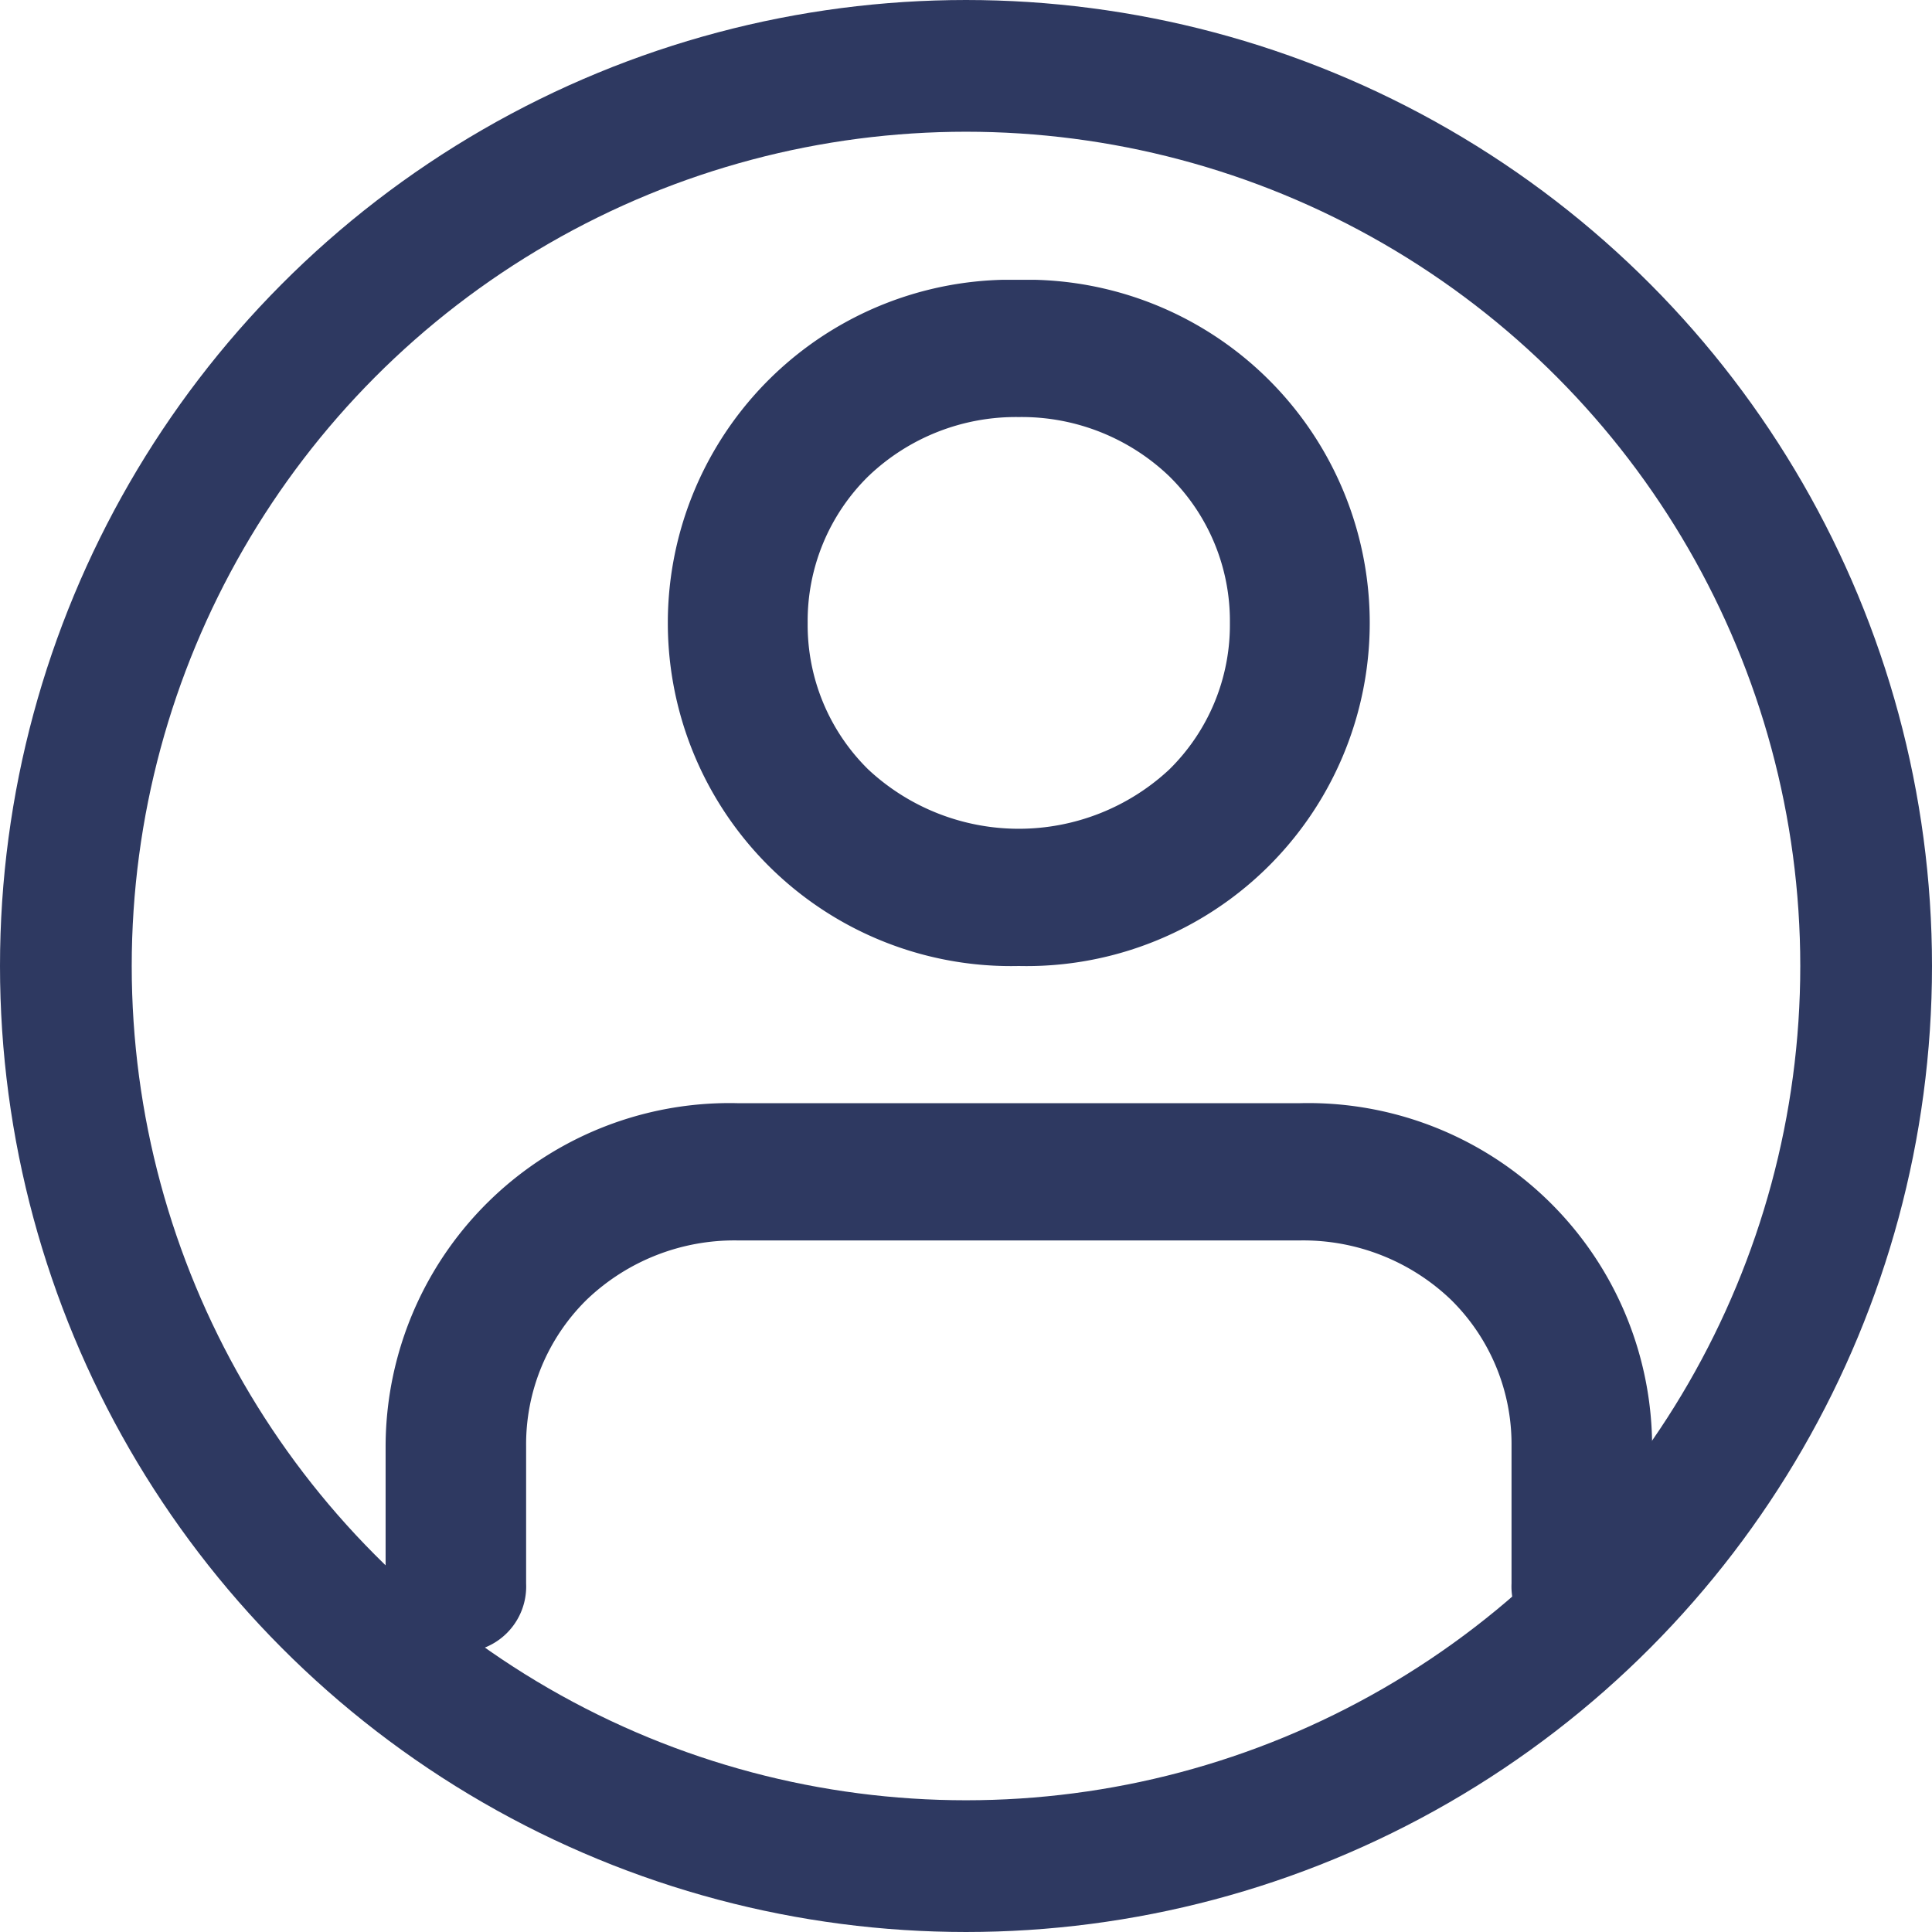
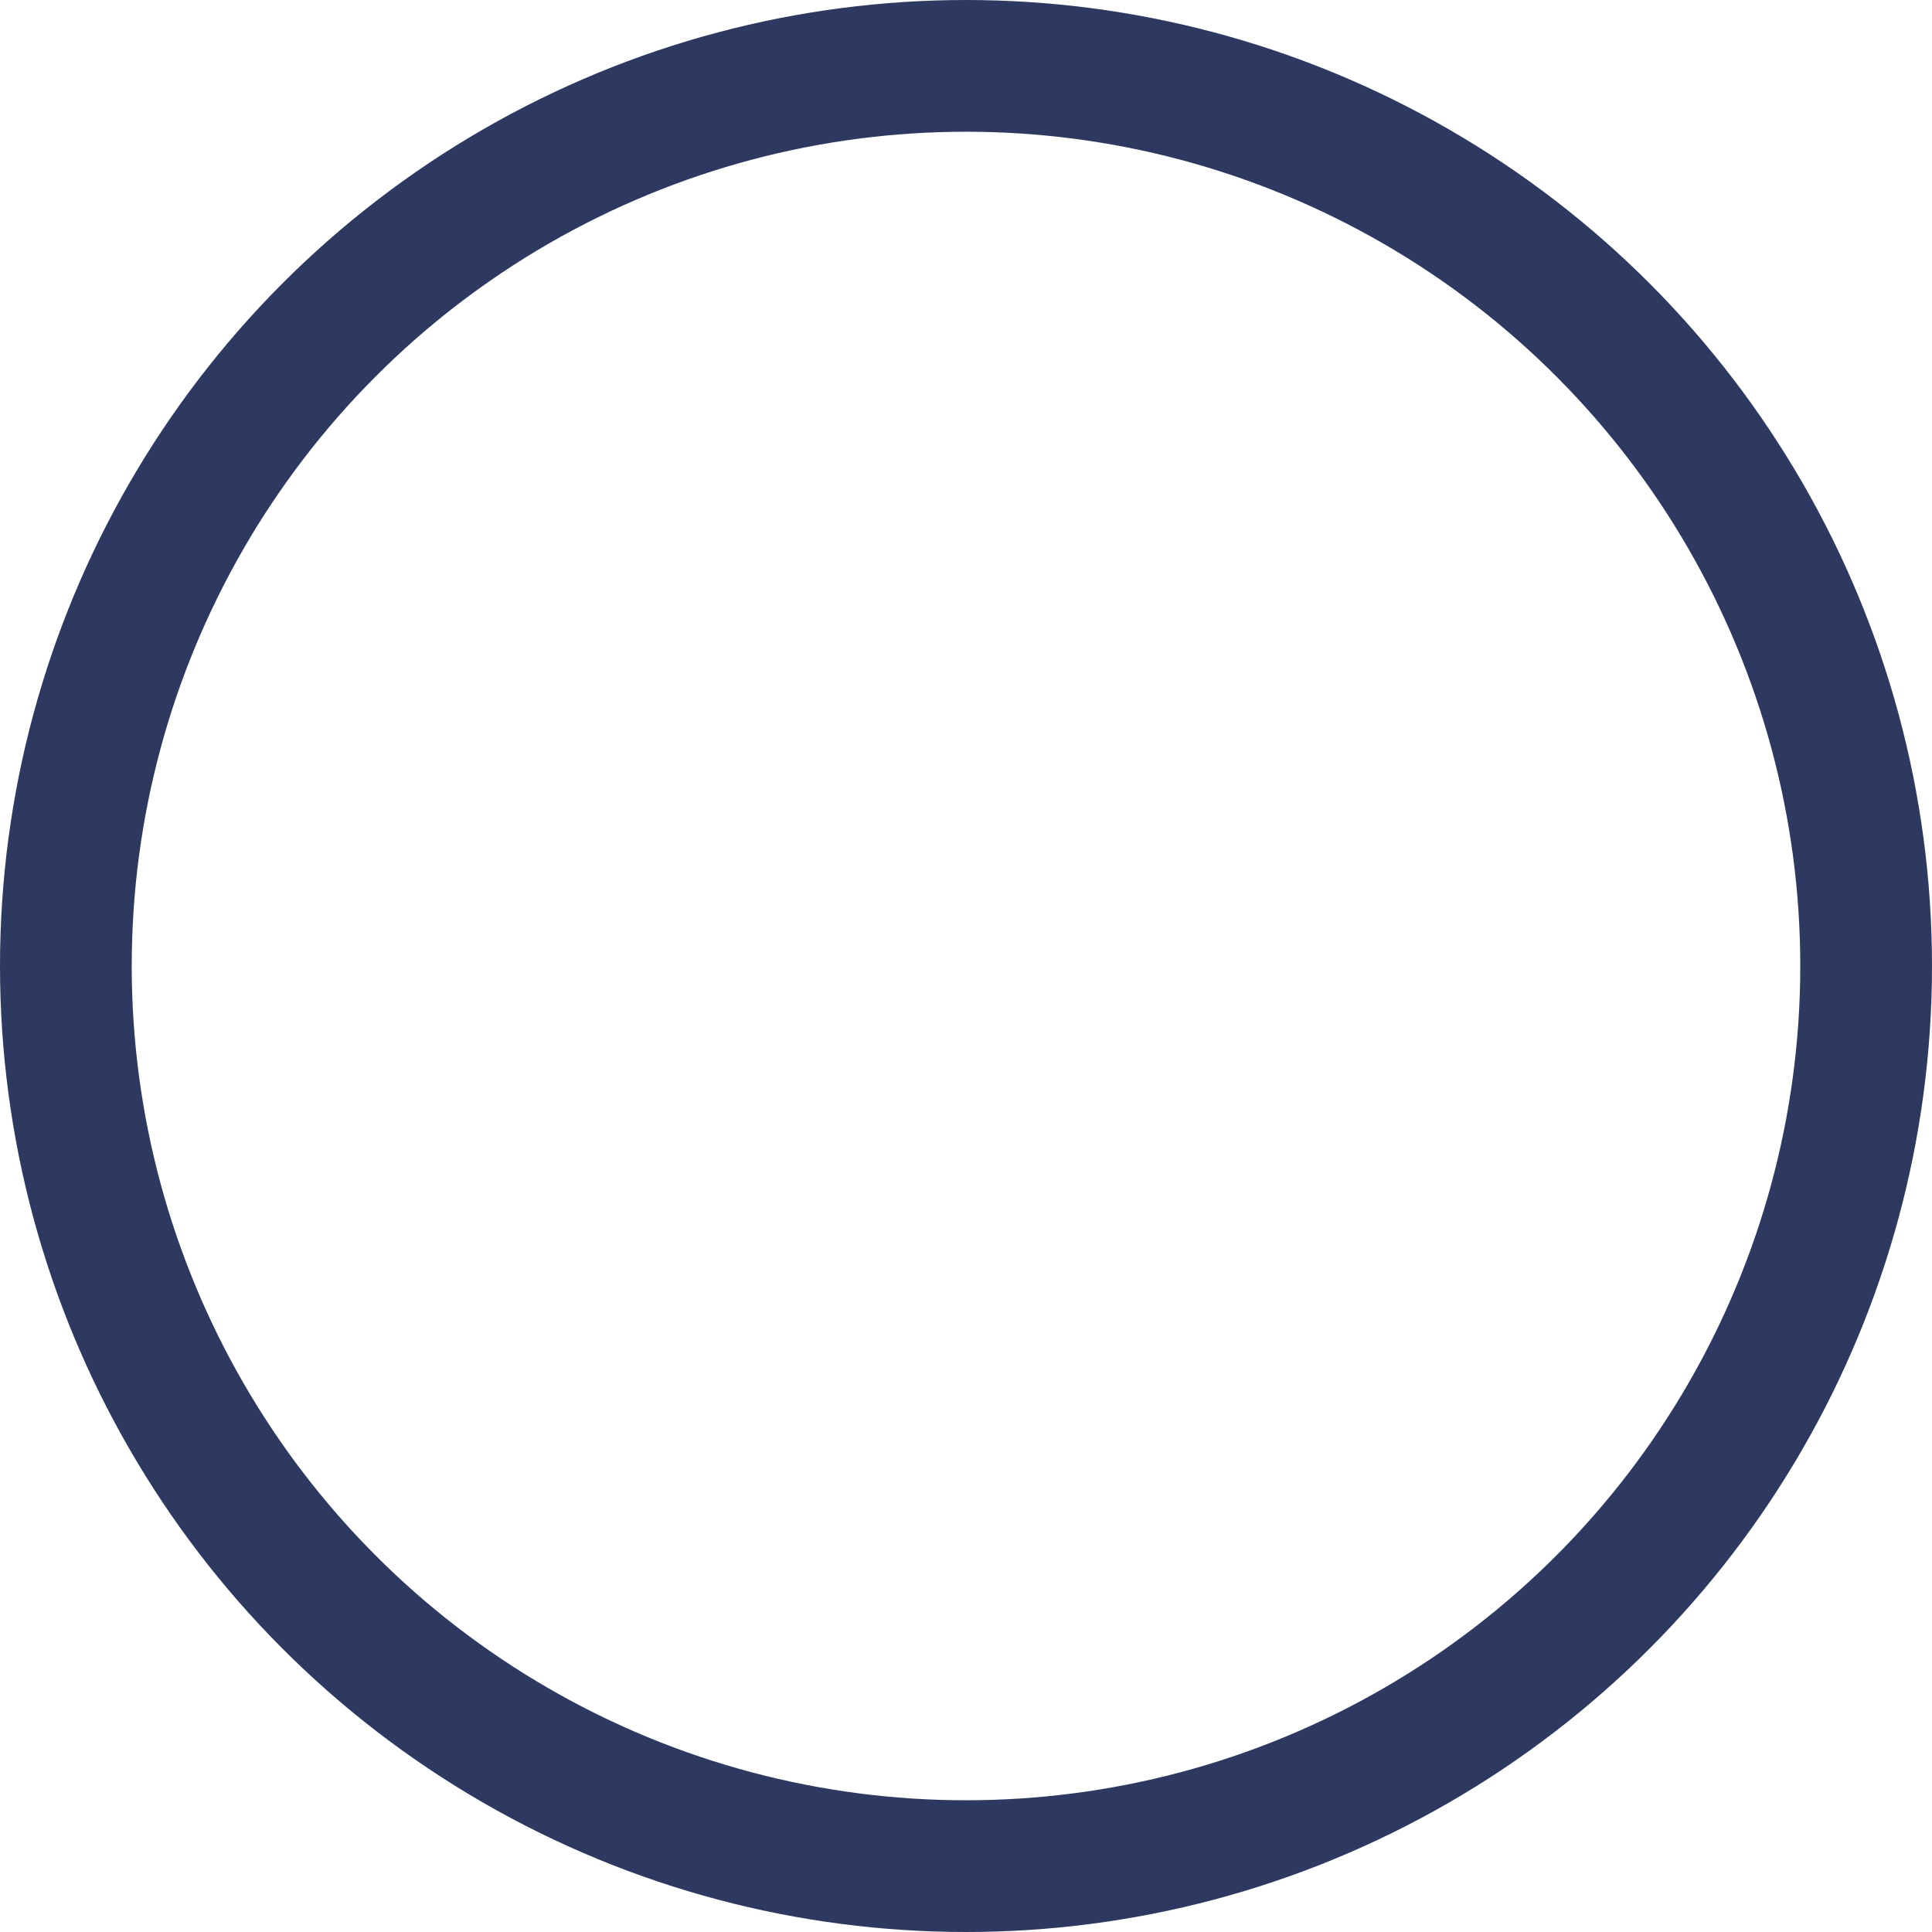
<svg xmlns="http://www.w3.org/2000/svg" width="22" height="22" viewBox="0 0 22 22">
  <defs>
    <clipPath id="clip-path">
-       <rect width="14.425" height="15.627" fill="none" />
-     </clipPath>
+       </clipPath>
    <clipPath id="clip-path-2">
      <path id="icon_user" data-name="icon / user" d="M13.624,15.627a.749.749,0,0,1-.8-.781V13.283a2.308,2.308,0,0,0-.691-1.67,2.432,2.432,0,0,0-1.713-.674H4.007a2.432,2.432,0,0,0-1.713.674,2.308,2.308,0,0,0-.691,1.67v1.563a.749.749,0,0,1-.8.781.749.749,0,0,1-.8-.781V13.283A3.916,3.916,0,0,1,4.007,9.376h6.411a3.916,3.916,0,0,1,4.007,3.907v1.563A.749.749,0,0,1,13.624,15.627ZM7.213,7.814A3.908,3.908,0,1,1,7.213,0a3.908,3.908,0,1,1,0,7.814Zm0-6.251A2.43,2.43,0,0,0,5.5,2.237a2.309,2.309,0,0,0-.691,1.67A2.308,2.308,0,0,0,5.5,5.577a2.513,2.513,0,0,0,3.426,0,2.308,2.308,0,0,0,.691-1.67,2.309,2.309,0,0,0-.691-1.67A2.43,2.43,0,0,0,7.213,1.563Z" fill="#2e3961" />
    </clipPath>
  </defs>
  <g id="Grupo_1347" data-name="Grupo 1347" transform="translate(-1388.321 -12.821)">
    <g id="icon_user_user" data-name="icon / user / user" transform="translate(1392.709 16.007)" clip-path="url(#clip-path)">
-       <path id="icon_user-2" data-name="icon / user" d="M13.624,15.627a.749.749,0,0,1-.8-.781V13.283a2.308,2.308,0,0,0-.691-1.67,2.432,2.432,0,0,0-1.713-.674H4.007a2.432,2.432,0,0,0-1.713.674,2.308,2.308,0,0,0-.691,1.67v1.563a.749.749,0,0,1-.8.781.749.749,0,0,1-.8-.781V13.283A3.916,3.916,0,0,1,4.007,9.376h6.411a3.916,3.916,0,0,1,4.007,3.907v1.563A.749.749,0,0,1,13.624,15.627ZM7.213,7.814A3.908,3.908,0,1,1,7.213,0a3.908,3.908,0,1,1,0,7.814Zm0-6.251A2.43,2.43,0,0,0,5.5,2.237a2.309,2.309,0,0,0-.691,1.67A2.308,2.308,0,0,0,5.5,5.577a2.513,2.513,0,0,0,3.426,0,2.308,2.308,0,0,0,.691-1.67,2.309,2.309,0,0,0-.691-1.67A2.43,2.43,0,0,0,7.213,1.563Z" transform="translate(0 0)" fill="#2e3961" />
-     </g>
+       </g>
    <g id="Elipse_122" data-name="Elipse 122" transform="translate(1388.321 12.821)" fill="none" stroke="#2e3961" stroke-width="1.5">
-       <circle cx="11" cy="11" r="11" stroke="none" />
      <circle cx="11" cy="11" r="10.25" fill="none" />
    </g>
  </g>
</svg>